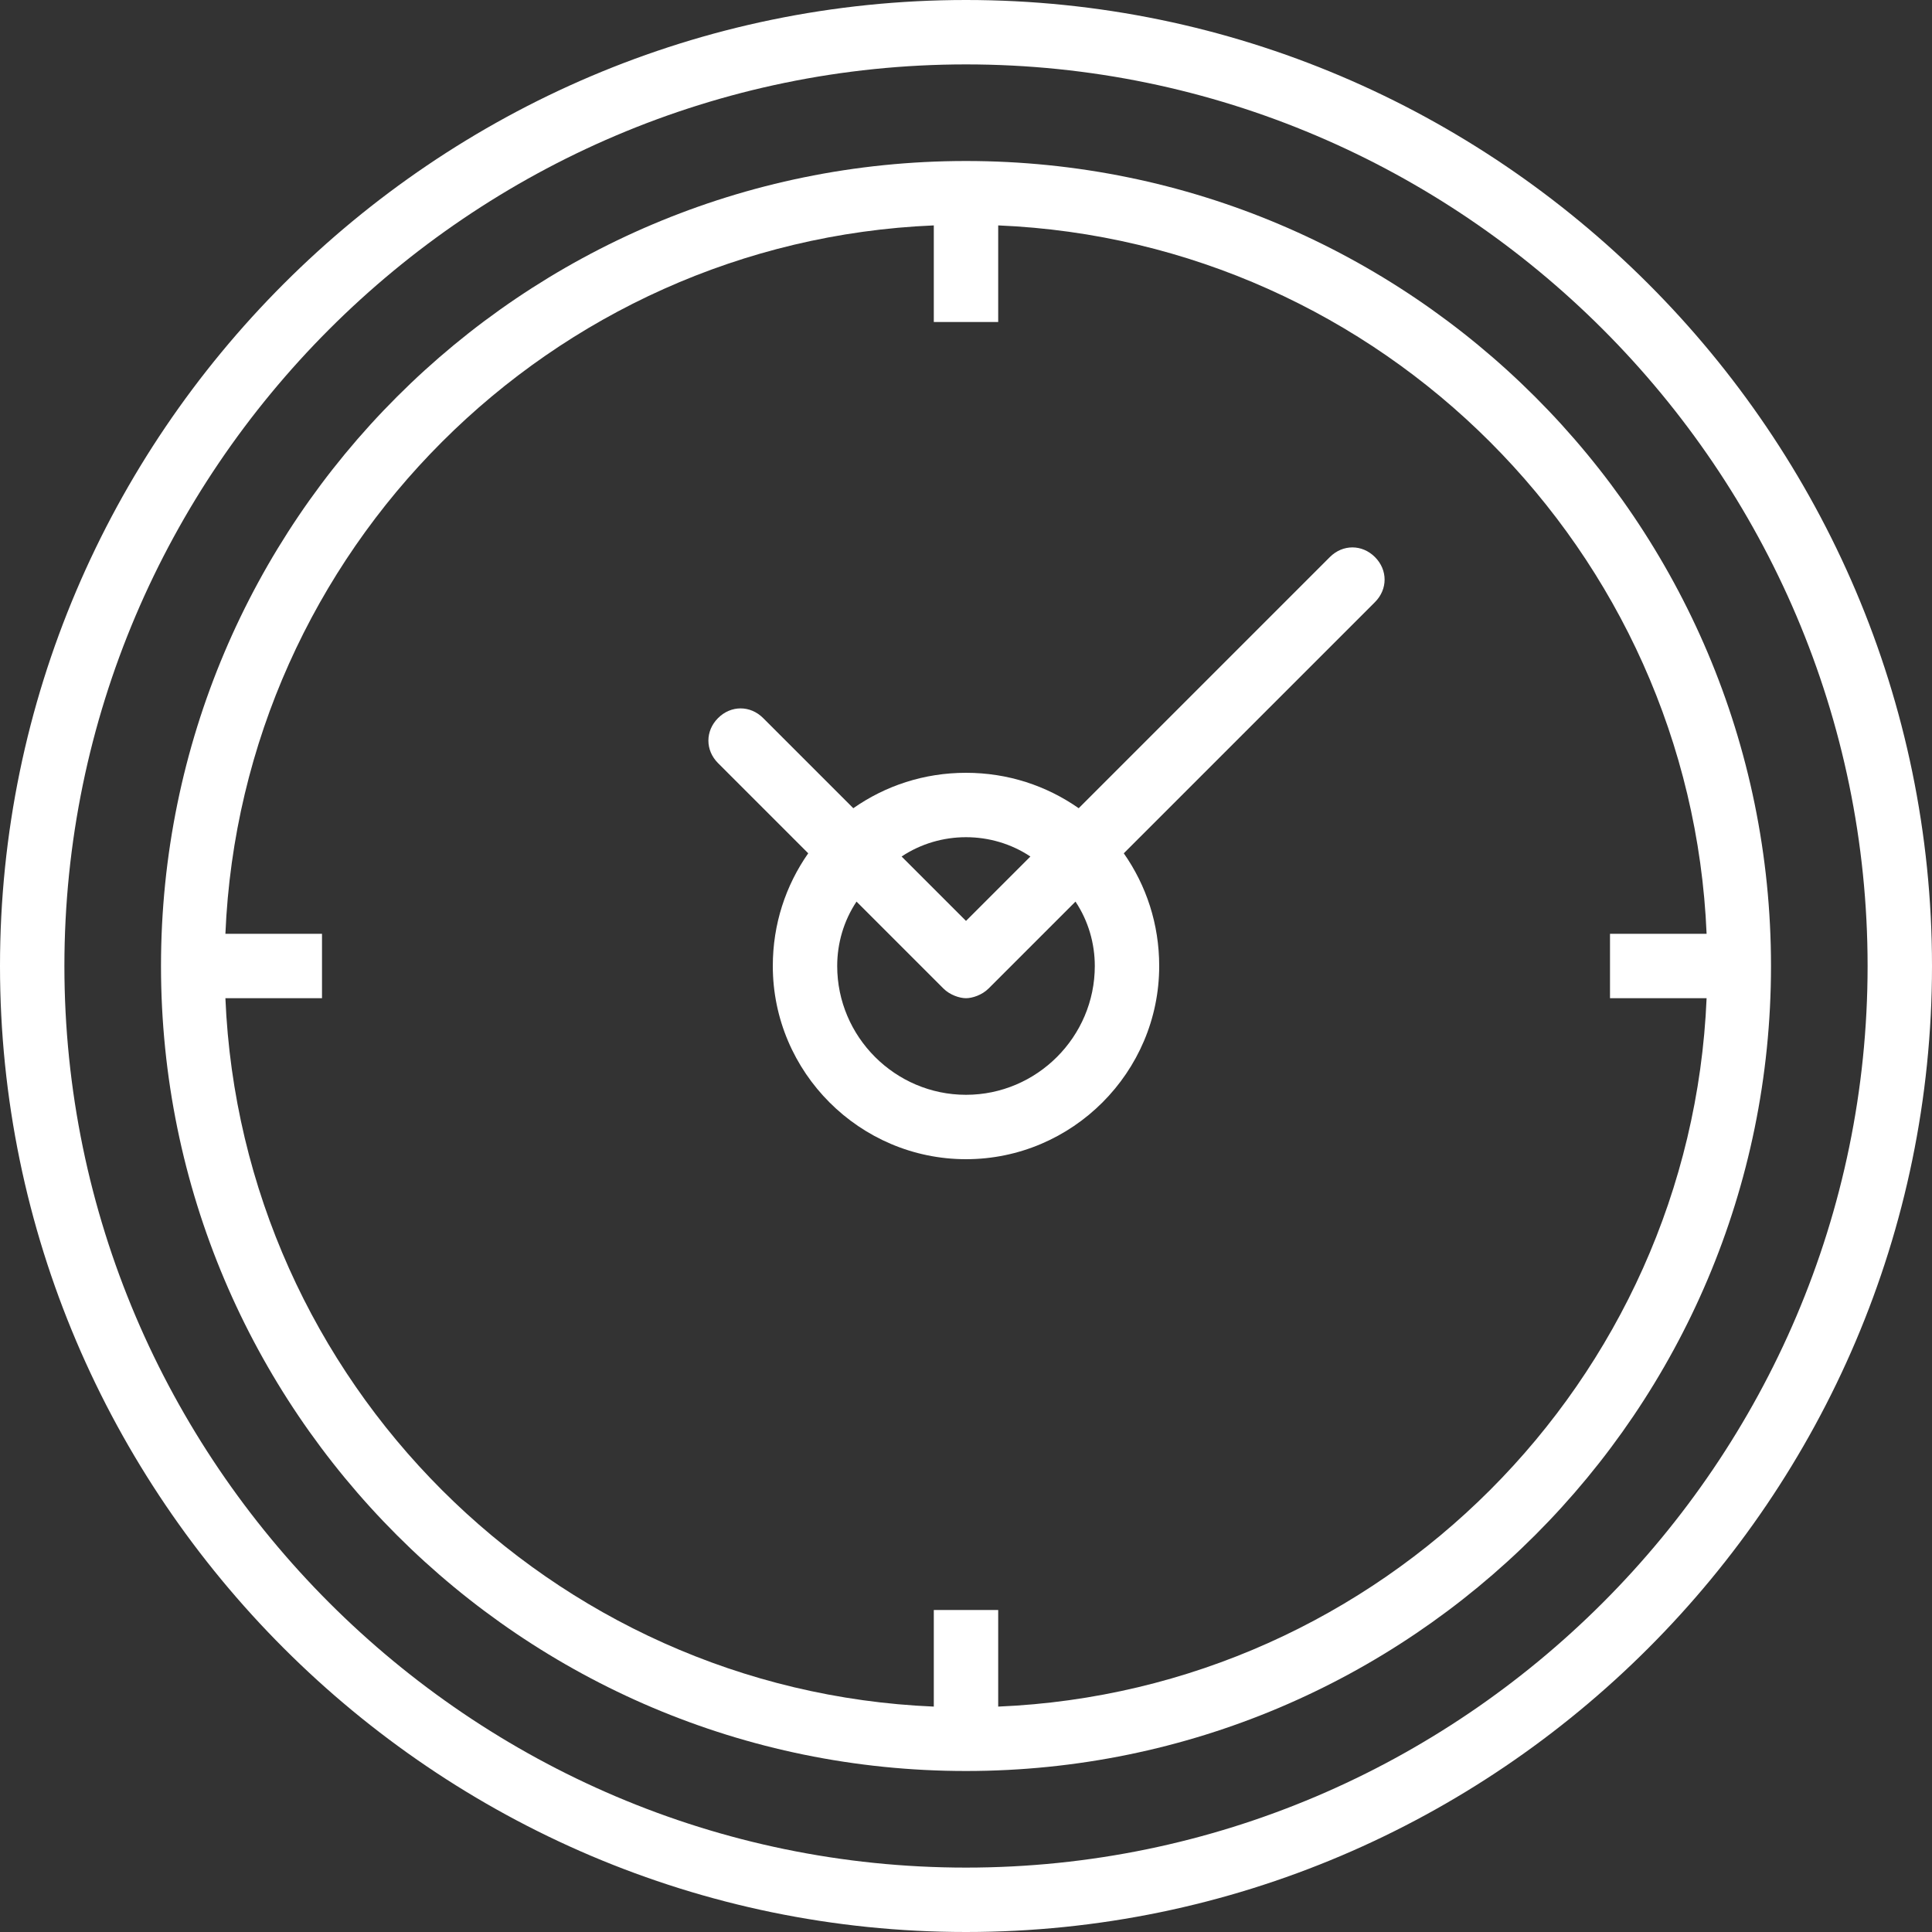
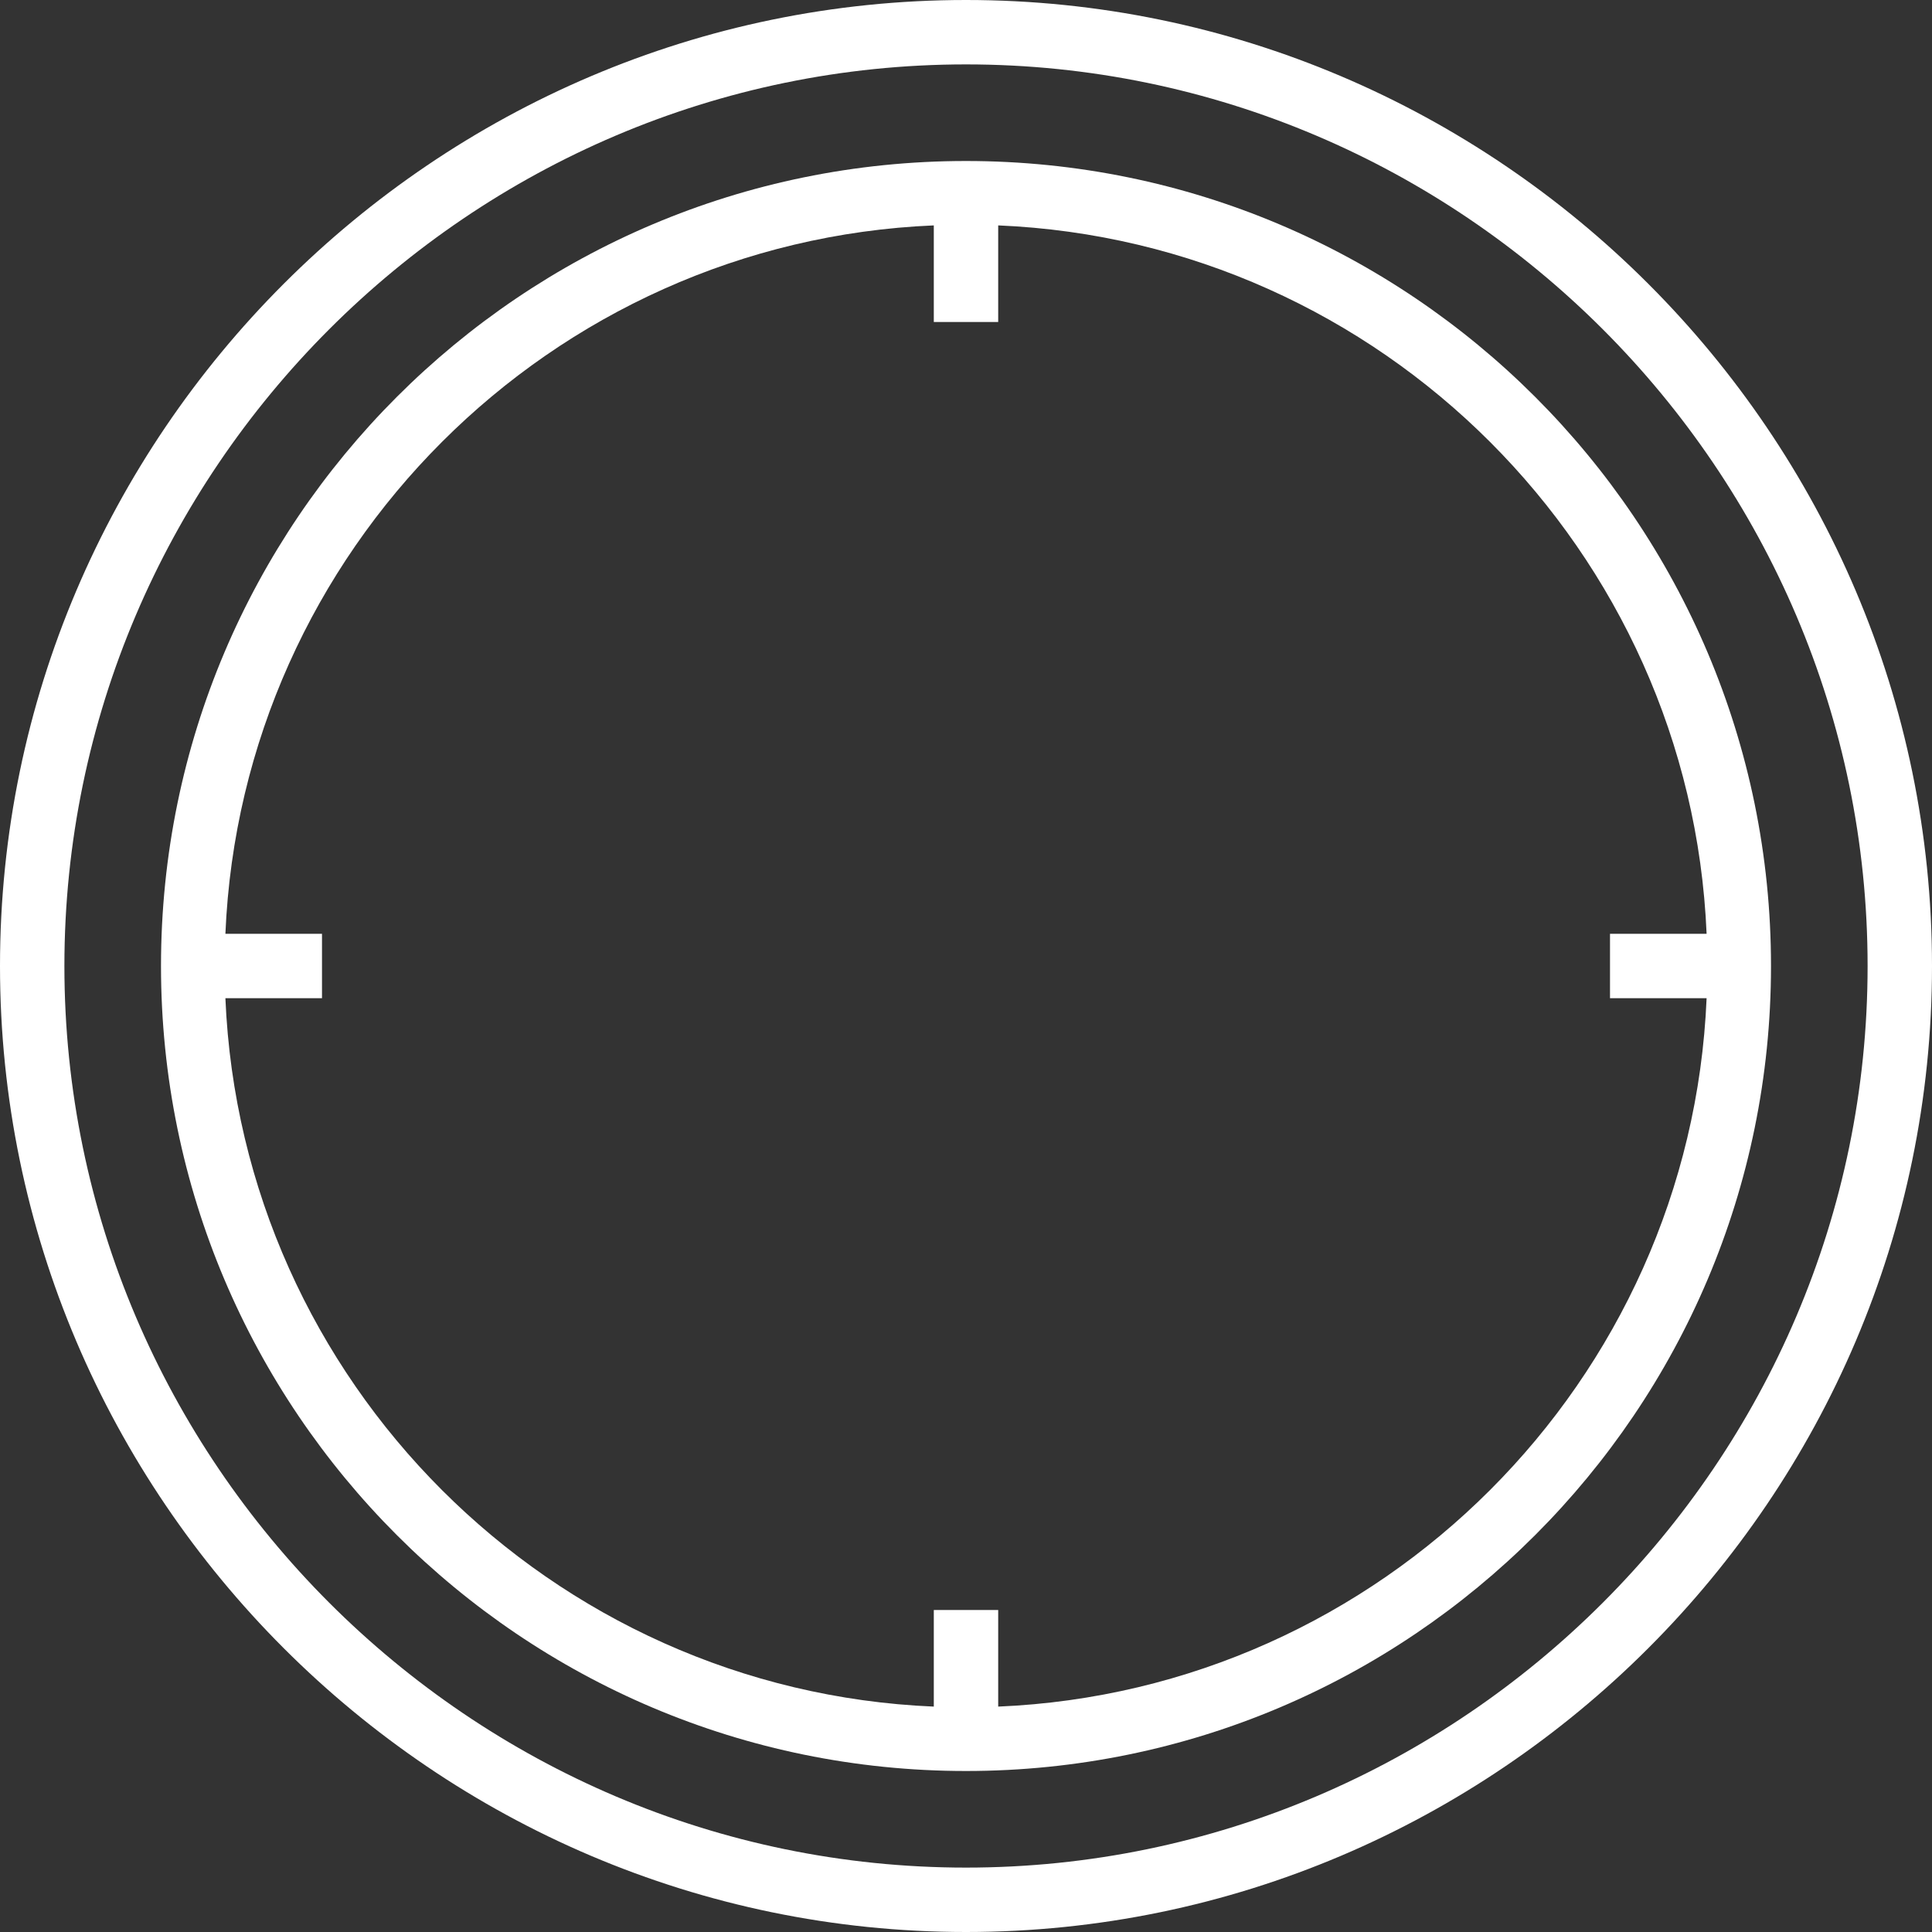
<svg xmlns="http://www.w3.org/2000/svg" version="1.1" id="Layer_1" x="0px" y="0px" viewBox="0 0 60 60" style="enable-background:new 0 0 60 60;" xml:space="preserve">
  <rect x="0" y="0" width="60" height="60" fill="#333333" stroke="none" />
  <style>
	.st0{fill:#FFFFFF;}
</style>
  <g>
    <path class="st0" d="M30,0C13.5,0,0,13.5,0,30s13.5,30,30,30s30-13.5,30-30S46.5,0,30,0z M30,58C14.6,58,2,45.4,2,30S14.6,2,30,2   s28,12.6,28,28S45.4,58,30,58z" />
    <path class="st0" d="M30,5C16.2,5,5,16.2,5,30s11.2,25,25,25s25-11.2,25-25S43.8,5,30,5z M31,53v-3h-2v3C17.1,52.5,7.5,42.9,7,31h3   v-2H7C7.5,17.1,17.1,7.5,29,7v3h2V7c11.9,0.5,21.5,10.1,22,22h-3v2h3C52.5,42.9,42.9,52.5,31,53z" />
-     <path class="st0" d="M41.3,17.3l-7.8,7.8c-1-0.7-2.2-1.1-3.5-1.1s-2.5,0.4-3.5,1.1l-2.8-2.8c-0.4-0.4-1-0.4-1.4,0s-0.4,1,0,1.4   l2.8,2.8c-0.7,1-1.1,2.2-1.1,3.5c0,3.3,2.7,6,6,6s6-2.7,6-6c0-1.3-0.4-2.5-1.1-3.5l7.8-7.8c0.4-0.4,0.4-1,0-1.4   S41.7,16.9,41.3,17.3z M30,26c0.7,0,1.4,0.2,2,0.6l-2,2l-2-2C28.6,26.2,29.3,26,30,26z M34,30c0,2.2-1.8,4-4,4s-4-1.8-4-4   c0-0.7,0.2-1.4,0.6-2l2.7,2.7c0.2,0.2,0.5,0.3,0.7,0.3s0.5-0.1,0.7-0.3l2.7-2.7C33.8,28.6,34,29.3,34,30z" />
  </g>
</svg>